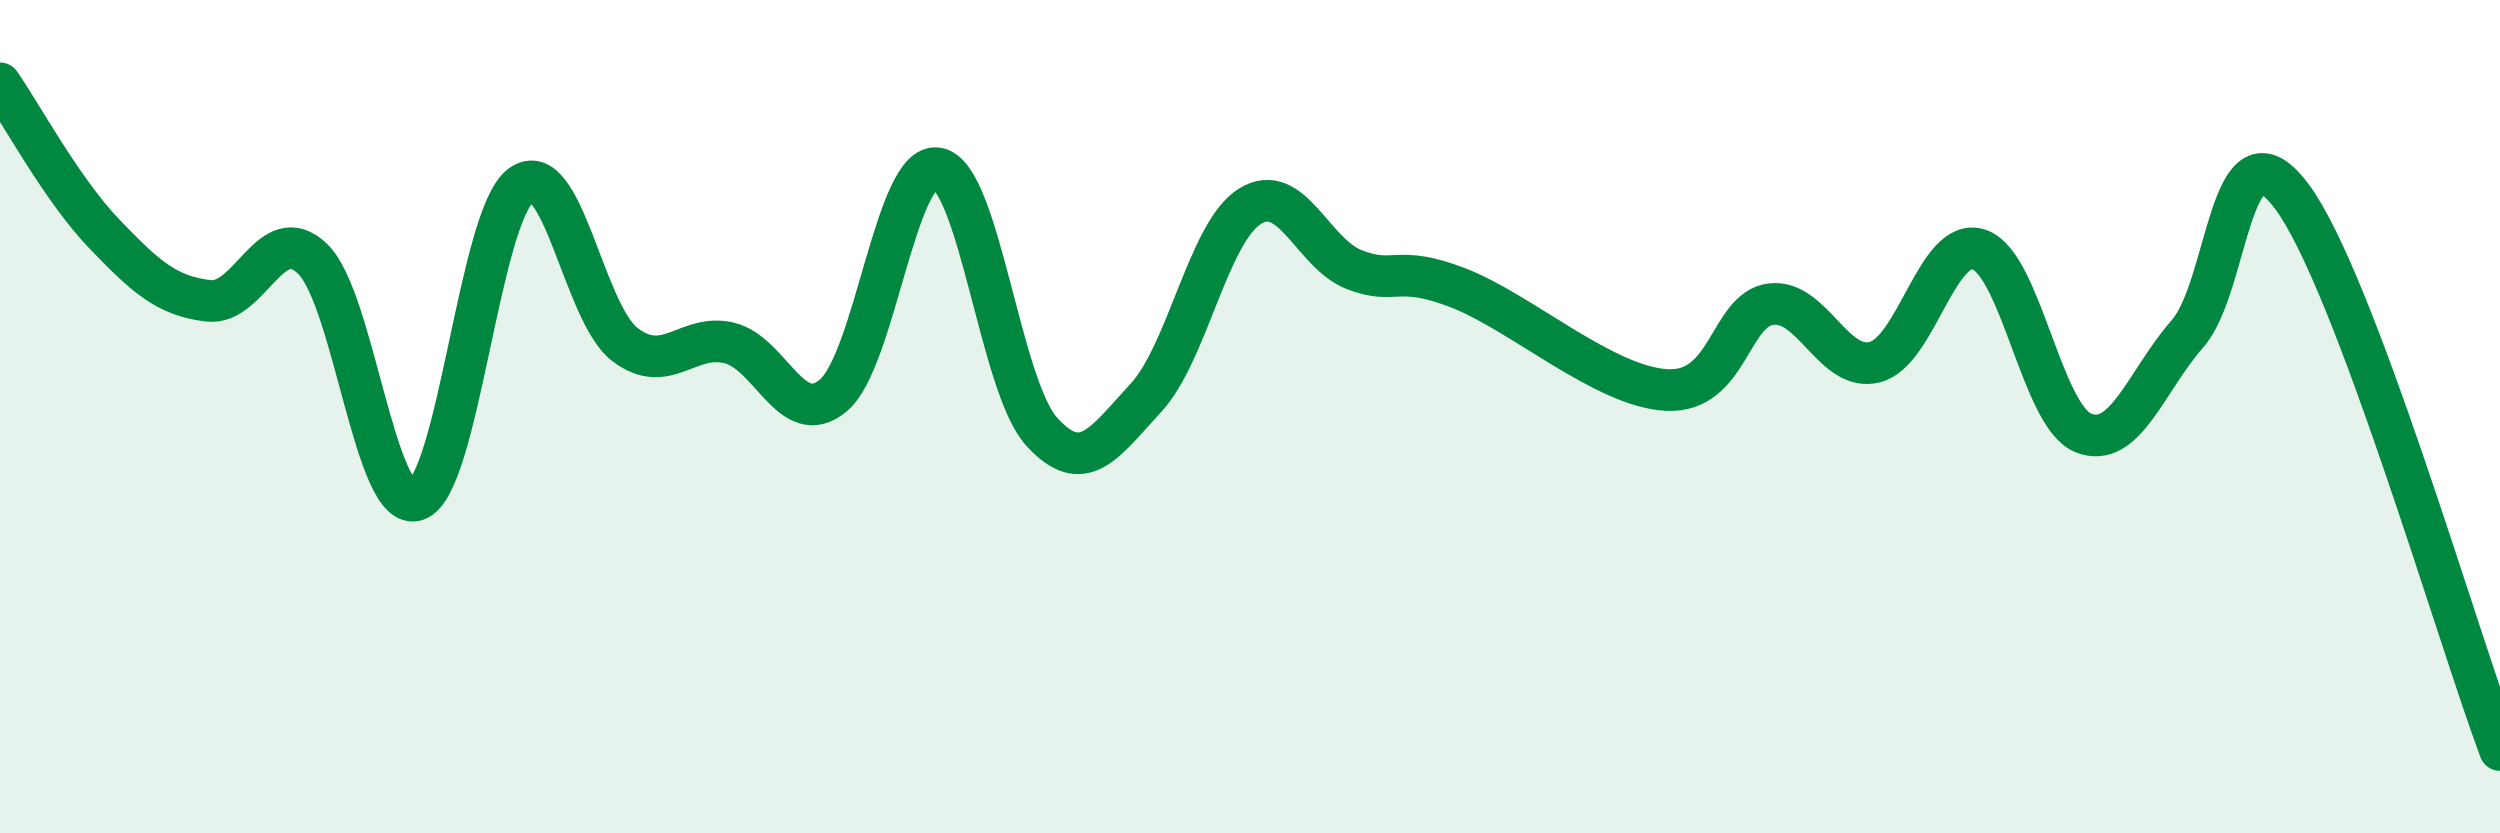
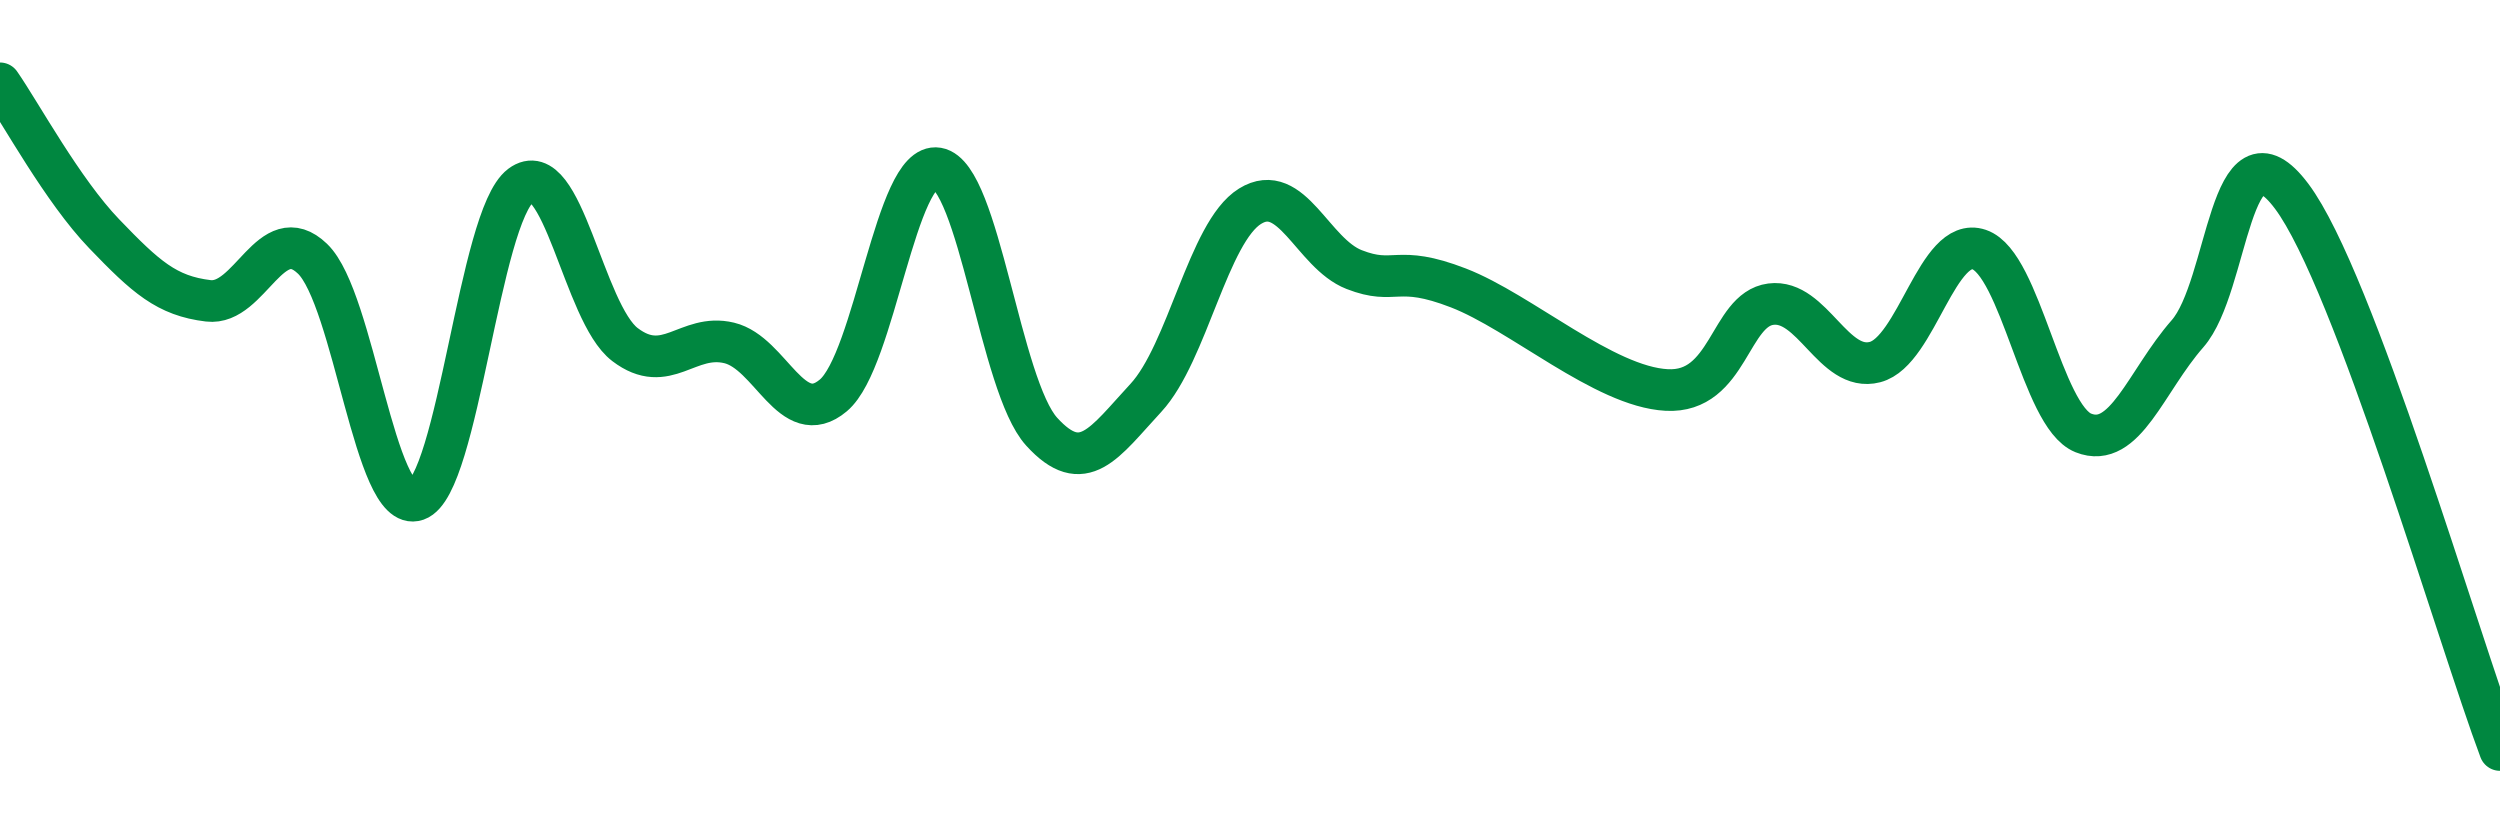
<svg xmlns="http://www.w3.org/2000/svg" width="60" height="20" viewBox="0 0 60 20">
-   <path d="M 0,2 C 0.5,2.72 1.5,4.57 2.5,5.61 C 3.5,6.65 4,7.1 5,7.22 C 6,7.34 6.5,5.25 7.5,6.21 C 8.5,7.17 9,12.35 10,12 C 11,11.65 11.5,5.2 12.5,4.45 C 13.5,3.7 14,7.51 15,8.27 C 16,9.03 16.5,7.99 17.5,8.23 C 18.5,8.47 19,10.33 20,9.49 C 21,8.65 21.5,3.87 22.5,4.04 C 23.5,4.21 24,9.26 25,10.36 C 26,11.46 26.5,10.63 27.5,9.55 C 28.5,8.47 29,5.57 30,4.95 C 31,4.33 31.5,6.08 32.5,6.47 C 33.5,6.86 33.5,6.33 35,6.91 C 36.5,7.49 38.5,9.28 40,9.36 C 41.5,9.44 41.5,7.43 42.5,7.3 C 43.5,7.17 44,8.95 45,8.69 C 46,8.43 46.5,5.65 47.5,5.99 C 48.5,6.33 49,9.99 50,10.39 C 51,10.79 51.5,9.15 52.5,8.01 C 53.5,6.87 53.5,2.71 55,4.71 C 56.5,6.71 59,15.34 60,18L60 20L0 20Z" fill="#008740" opacity="0.1" stroke-linecap="round" stroke-linejoin="round" />
  <path d="M 0,2 C 0.5,2.72 1.5,4.57 2.5,5.61 C 3.5,6.65 4,7.1 5,7.22 C 6,7.34 6.5,5.25 7.5,6.21 C 8.5,7.17 9,12.35 10,12 C 11,11.65 11.5,5.2 12.5,4.45 C 13.5,3.7 14,7.51 15,8.27 C 16,9.03 16.5,7.99 17.5,8.23 C 18.5,8.47 19,10.33 20,9.49 C 21,8.65 21.5,3.87 22.5,4.04 C 23.5,4.21 24,9.26 25,10.36 C 26,11.46 26.5,10.63 27.5,9.55 C 28.5,8.47 29,5.57 30,4.95 C 31,4.33 31.5,6.08 32.5,6.47 C 33.5,6.86 33.5,6.33 35,6.91 C 36.5,7.49 38.5,9.28 40,9.36 C 41.5,9.44 41.5,7.43 42.5,7.3 C 43.5,7.17 44,8.95 45,8.69 C 46,8.43 46.5,5.65 47.5,5.99 C 48.5,6.33 49,9.99 50,10.39 C 51,10.79 51.5,9.15 52.5,8.01 C 53.5,6.87 53.5,2.71 55,4.71 C 56.5,6.71 59,15.34 60,18" stroke="#008740" stroke-width="1" fill="none" stroke-linecap="round" stroke-linejoin="round" />
</svg>